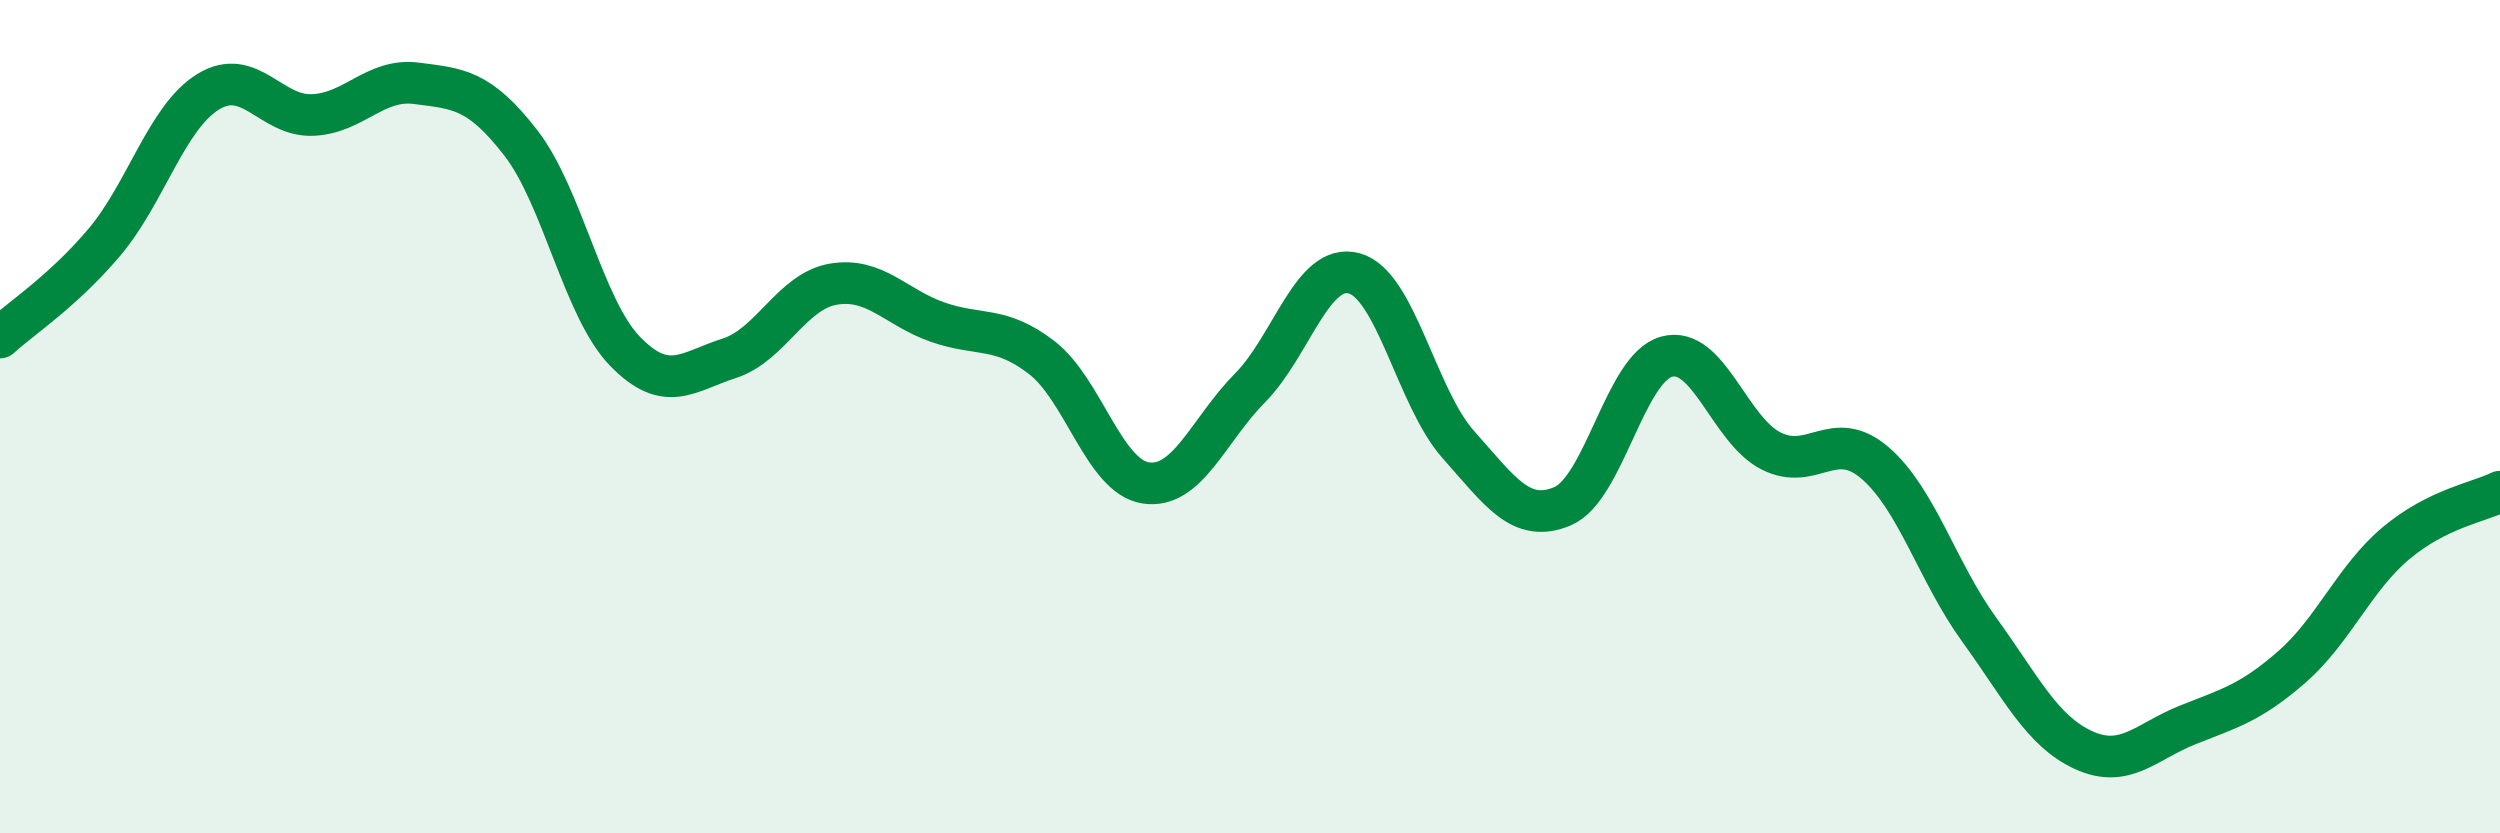
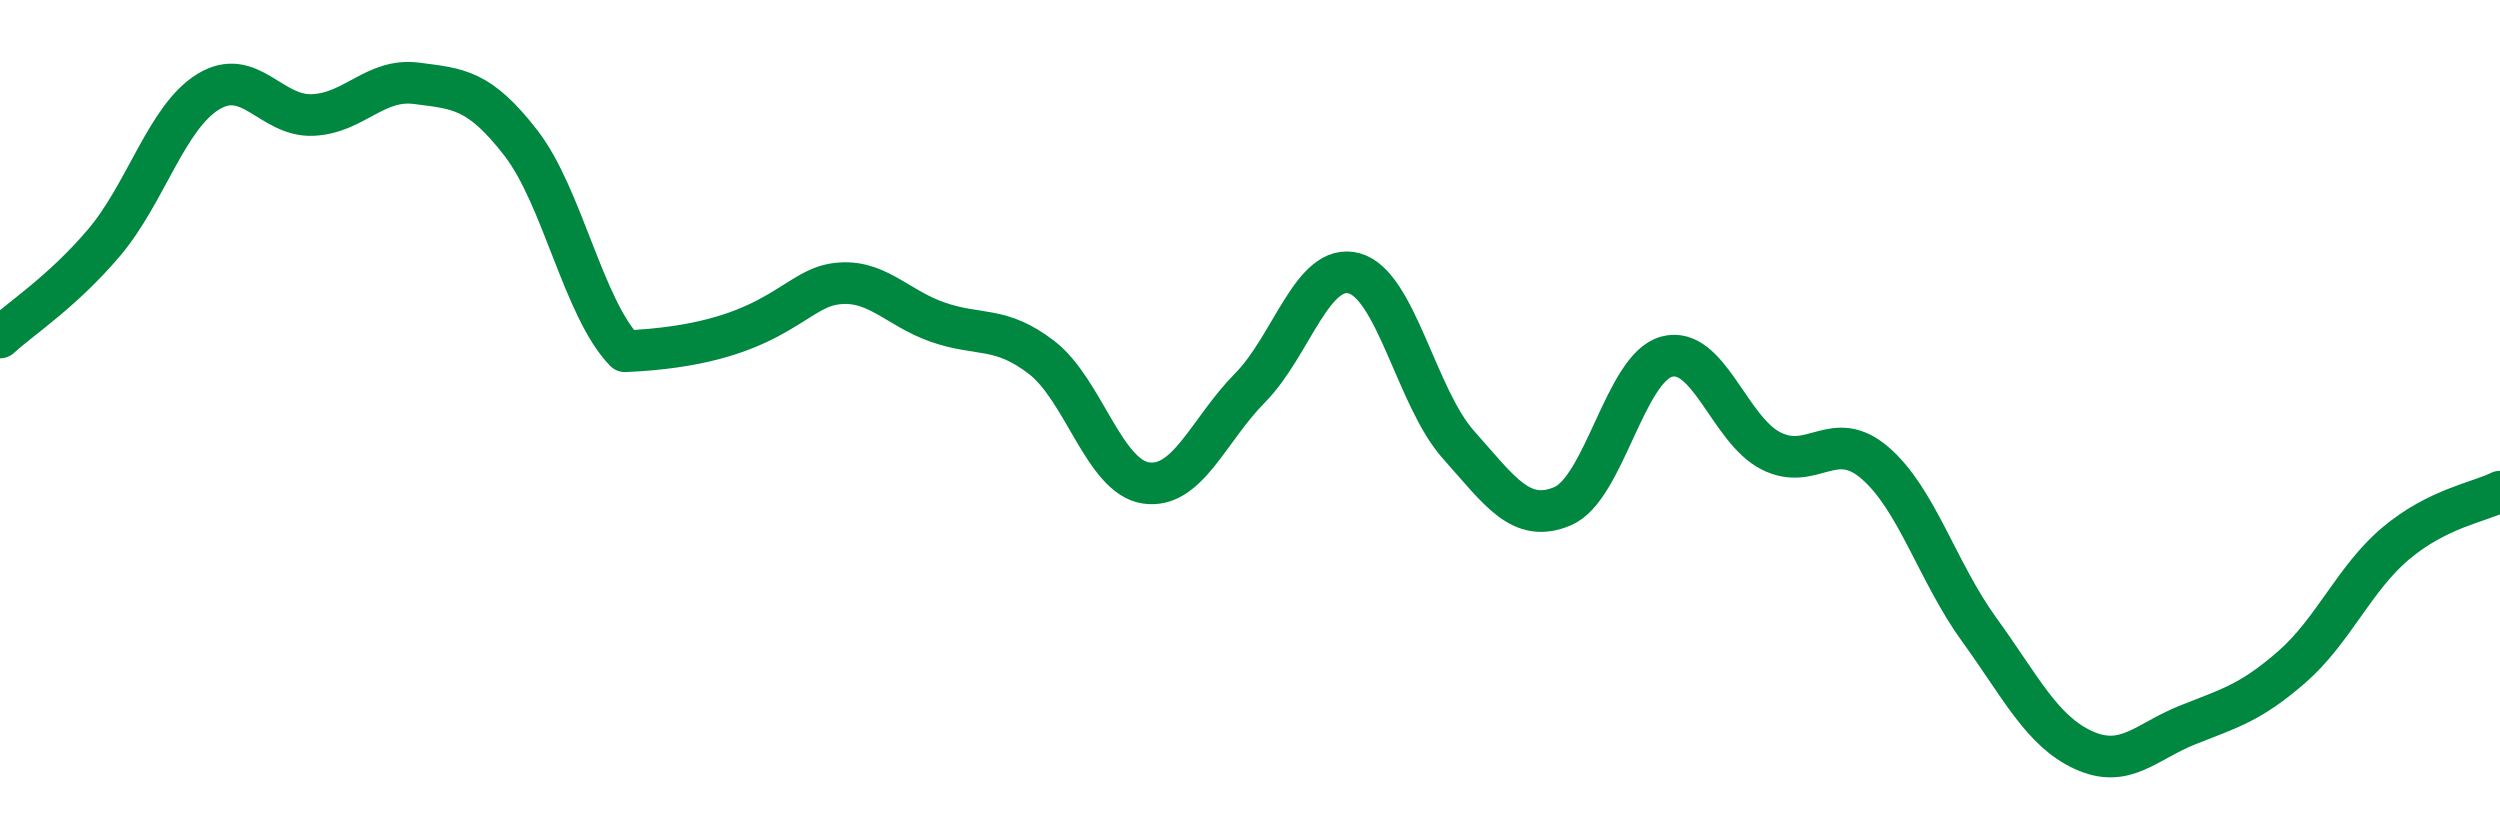
<svg xmlns="http://www.w3.org/2000/svg" width="60" height="20" viewBox="0 0 60 20">
-   <path d="M 0,8.1 C 0.5,7.64 1.5,7 2.5,5.82 C 3.5,4.64 4,2.81 5,2.2 C 6,1.59 6.5,2.8 7.5,2.76 C 8.5,2.72 9,1.87 10,2 C 11,2.13 11.5,2.14 12.5,3.43 C 13.5,4.72 14,7.4 15,8.43 C 16,9.46 16.5,8.92 17.5,8.6 C 18.5,8.28 19,6.99 20,6.82 C 21,6.65 21.5,7.38 22.5,7.73 C 23.5,8.08 24,7.81 25,8.58 C 26,9.35 26.5,11.44 27.5,11.59 C 28.5,11.74 29,10.32 30,9.31 C 31,8.3 31.5,6.29 32.5,6.56 C 33.5,6.83 34,9.55 35,10.67 C 36,11.79 36.5,12.57 37.5,12.15 C 38.5,11.73 39,8.83 40,8.56 C 41,8.29 41.5,10.31 42.5,10.82 C 43.5,11.33 44,10.25 45,11.11 C 46,11.97 46.5,13.73 47.5,15.11 C 48.5,16.49 49,17.54 50,18 C 51,18.46 51.5,17.8 52.5,17.4 C 53.5,17 54,16.88 55,16.01 C 56,15.14 56.5,13.88 57.5,13.04 C 58.5,12.2 59.5,12.05 60,11.8L60 20L0 20Z" fill="#008740" opacity="0.1" stroke-linecap="round" stroke-linejoin="round" />
-   <path d="M 0,8.1 C 0.5,7.64 1.5,7 2.5,5.82 C 3.5,4.64 4,2.81 5,2.2 C 6,1.59 6.5,2.8 7.5,2.76 C 8.5,2.72 9,1.87 10,2 C 11,2.13 11.5,2.14 12.5,3.43 C 13.5,4.72 14,7.4 15,8.43 C 16,9.46 16.5,8.92 17.5,8.6 C 18.5,8.28 19,6.99 20,6.82 C 21,6.65 21.5,7.38 22.5,7.73 C 23.5,8.08 24,7.81 25,8.58 C 26,9.35 26.5,11.44 27.5,11.59 C 28.5,11.74 29,10.32 30,9.31 C 31,8.3 31.5,6.29 32.5,6.56 C 33.5,6.83 34,9.55 35,10.67 C 36,11.79 36.5,12.57 37.5,12.15 C 38.5,11.73 39,8.83 40,8.56 C 41,8.29 41.5,10.31 42.5,10.82 C 43.5,11.33 44,10.25 45,11.11 C 46,11.97 46.5,13.73 47.5,15.11 C 48.5,16.49 49,17.54 50,18 C 51,18.46 51.5,17.8 52.5,17.4 C 53.5,17 54,16.88 55,16.01 C 56,15.14 56.5,13.88 57.5,13.04 C 58.5,12.2 59.5,12.05 60,11.8" stroke="#008740" stroke-width="1" fill="none" stroke-linecap="round" stroke-linejoin="round" />
+   <path d="M 0,8.1 C 0.5,7.64 1.5,7 2.5,5.82 C 3.5,4.64 4,2.81 5,2.2 C 6,1.59 6.5,2.8 7.5,2.76 C 8.5,2.72 9,1.87 10,2 C 11,2.13 11.5,2.14 12.5,3.43 C 13.5,4.72 14,7.4 15,8.43 C 18.5,8.28 19,6.99 20,6.82 C 21,6.65 21.5,7.38 22.5,7.73 C 23.5,8.08 24,7.81 25,8.58 C 26,9.35 26.5,11.44 27.5,11.59 C 28.5,11.74 29,10.32 30,9.31 C 31,8.3 31.5,6.29 32.5,6.56 C 33.5,6.83 34,9.55 35,10.67 C 36,11.79 36.5,12.57 37.5,12.15 C 38.5,11.73 39,8.83 40,8.56 C 41,8.29 41.5,10.31 42.5,10.82 C 43.5,11.33 44,10.25 45,11.11 C 46,11.97 46.5,13.73 47.5,15.11 C 48.5,16.49 49,17.54 50,18 C 51,18.46 51.5,17.8 52.5,17.4 C 53.5,17 54,16.88 55,16.01 C 56,15.14 56.5,13.88 57.5,13.04 C 58.5,12.2 59.5,12.05 60,11.8" stroke="#008740" stroke-width="1" fill="none" stroke-linecap="round" stroke-linejoin="round" />
</svg>